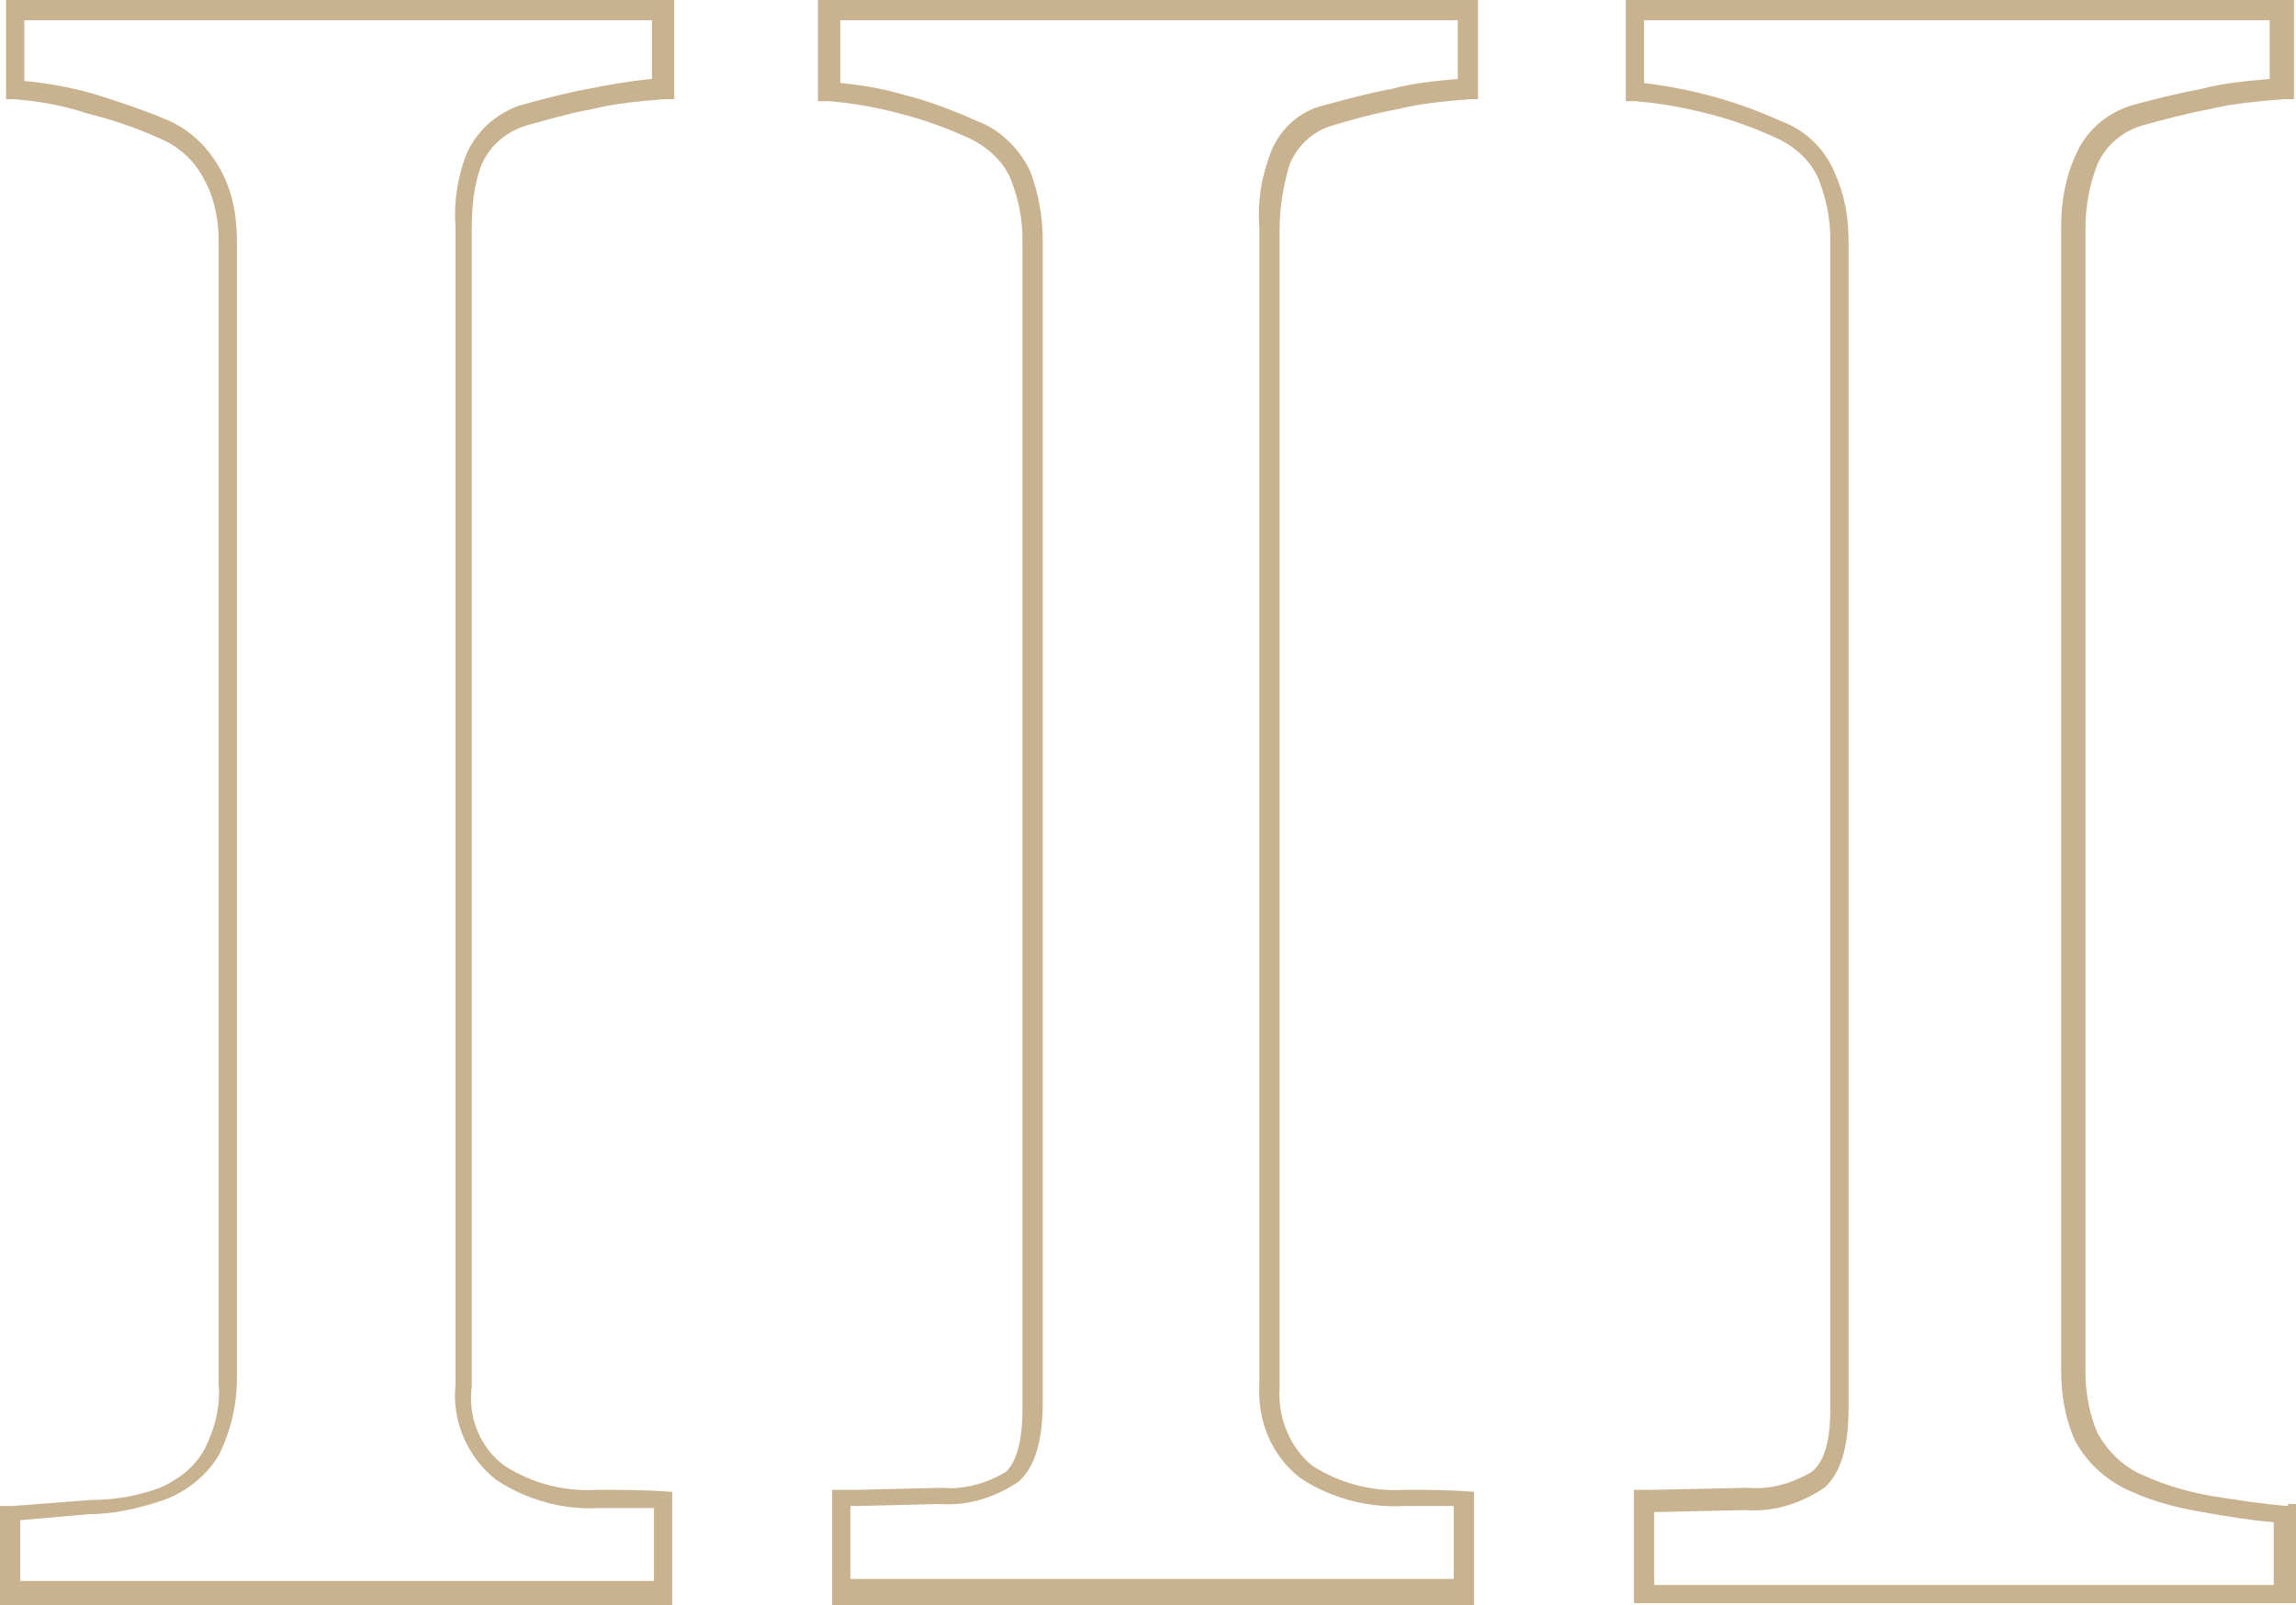
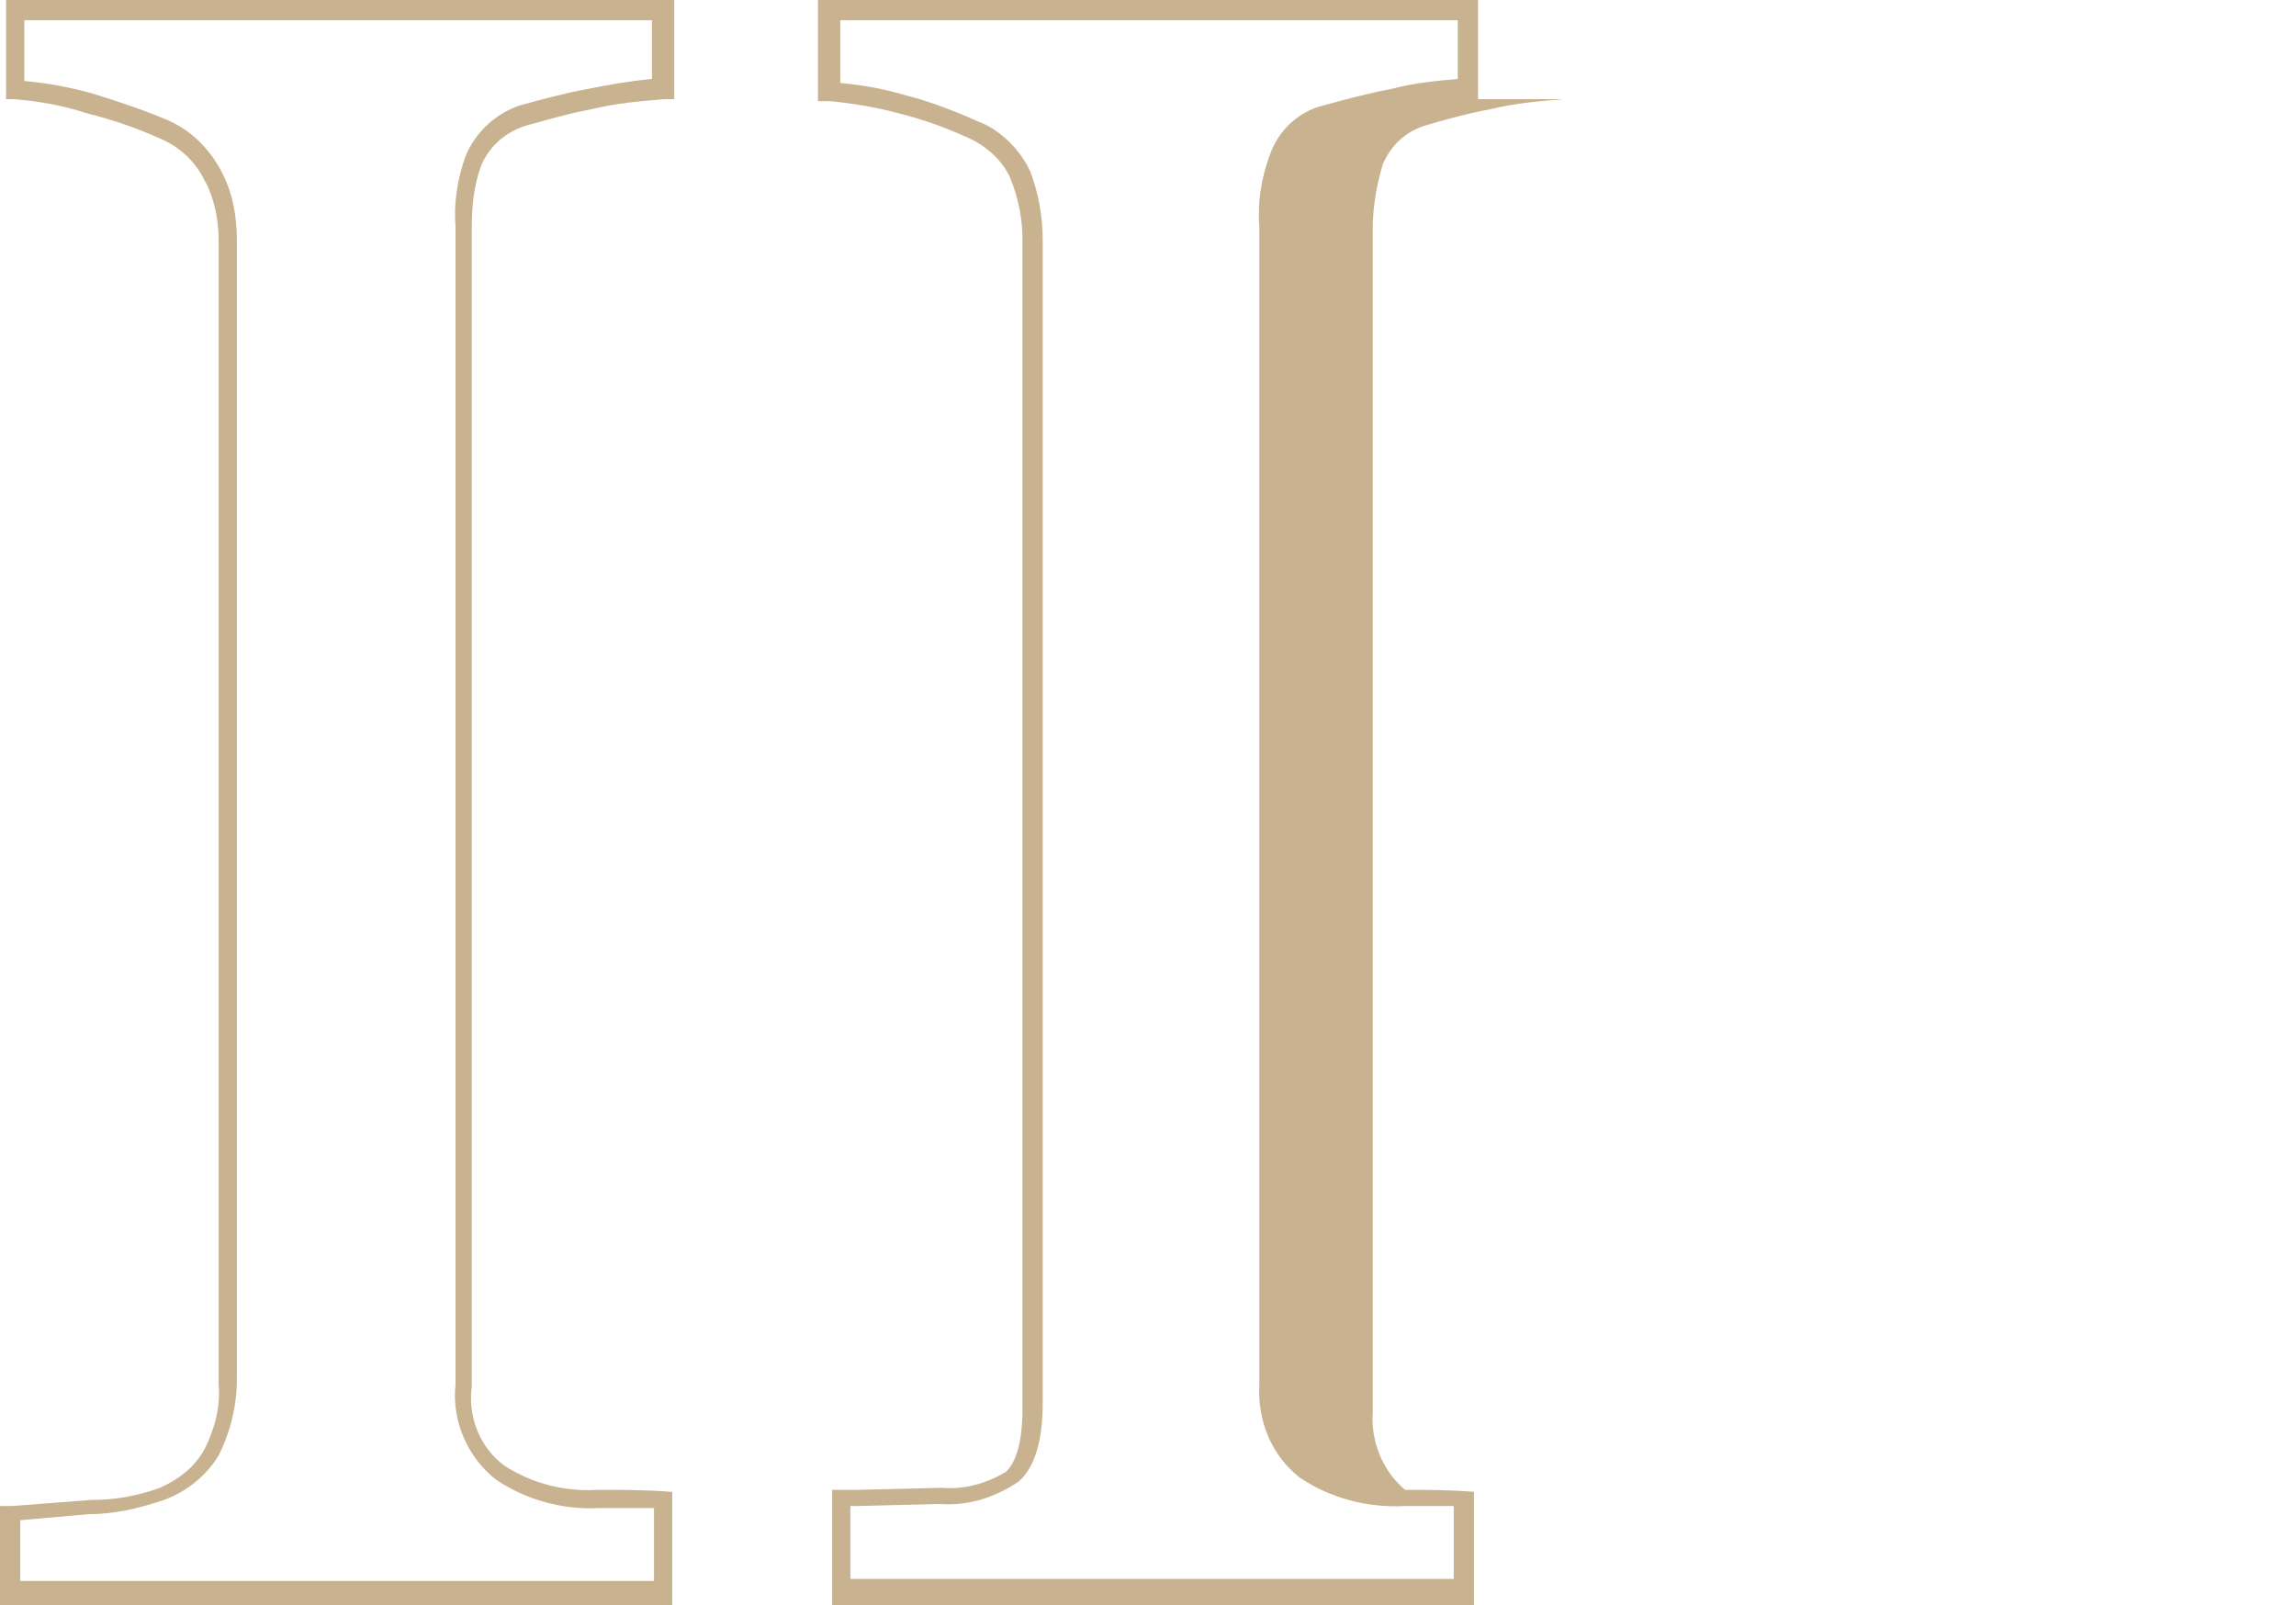
<svg xmlns="http://www.w3.org/2000/svg" version="1.1" id="Слой_1" x="0px" y="0px" viewBox="0 0 113.4 79.3" style="enable-background:new 0 0 113.4 79.3;" xml:space="preserve">
  <style type="text/css"> .st0{fill:#C8B28F;} </style>
  <title>Ресурс 47mdpi</title>
  <g>
    <path class="st0" d="M0.2,4.9h0.5C1.9,5,3.1,5.2,4.3,5.6c1.2,0.3,2.4,0.7,3.5,1.2c1,0.4,1.8,1.1,2.3,2.1c0.5,0.9,0.7,2,0.7,3v56.5 c0.1,1.1-0.2,2.2-0.7,3.2c-0.5,0.9-1.3,1.5-2.2,1.9c-1.1,0.4-2.2,0.6-3.4,0.6l-3.9,0.3H0v4.9h33.2v-1h0v-3.6h0v-1 c-1.3-0.1-2.5-0.1-3.7-0.1c-1.6,0.1-3.2-0.3-4.6-1.2c-1.2-0.9-1.8-2.4-1.6-3.9V11.3c0-1.1,0.1-2.2,0.5-3.2C24.2,7.2,25,6.5,26,6.2 c1.1-0.3,2.1-0.6,3.2-0.8c1.2-0.3,2.4-0.4,3.6-0.5h0.5V0h-33V4.9z M1.2,1h31v2.9C31.1,4,30,4.2,29,4.4c-1.1,0.2-2.2,0.5-3.3,0.8 c-1.2,0.4-2.2,1.3-2.7,2.5c-0.4,1.1-0.6,2.3-0.5,3.5v57.2c-0.2,1.8,0.6,3.6,2,4.7c1.5,1,3.3,1.5,5.1,1.4c0.8,0,1.7,0,2.7,0v3.6H1 v-3l3.4-0.3c1.3,0,2.5-0.3,3.7-0.7c1.1-0.4,2.1-1.2,2.7-2.2c0.6-1.2,0.9-2.5,0.9-3.8V11.9c0-1.2-0.2-2.4-0.8-3.5 c-0.6-1.1-1.5-2-2.7-2.5C7,5.4,5.8,5,4.5,4.6C3.4,4.3,2.3,4.1,1.2,4V1z" />
-     <path class="st0" d="M40.4,0v5h0.5c0,0,0.1,0,0.1,0c1.1,0.1,2.3,0.3,3.4,0.6c1.2,0.3,2.3,0.7,3.4,1.2c0.9,0.4,1.7,1.1,2.1,2 c0.4,1,0.6,2,0.6,3v57.8c0,1.6-0.3,2.6-0.8,3.1c-1,0.6-2.1,0.9-3.2,0.8l-4.1,0.1c-0.4,0-0.9,0-1.3,0v0.6h0V79h0v0.3h31.7v-0.5h0 v-4.6h0v-0.5c-1.2-0.1-2.3-0.1-3.4-0.1c-1.6,0.1-3.2-0.3-4.6-1.2c-1.1-0.9-1.7-2.4-1.6-3.8V11.3c0-1.1,0.2-2.2,0.5-3.2 c0.4-0.9,1.1-1.6,2.1-1.9c1-0.3,2.1-0.6,3.2-0.8c1.2-0.3,2.4-0.4,3.6-0.5H73V0H41H40.4z M41.4,1H72v2.9c-1.1,0.1-2.2,0.2-3.3,0.5 c-1.1,0.2-2.2,0.5-3.3,0.8c-1.3,0.3-2.3,1.3-2.7,2.5c-0.4,1.1-0.6,2.3-0.5,3.5v57.2c-0.1,1.8,0.6,3.5,2,4.6c1.5,1,3.3,1.5,5.2,1.4 c0.8,0,1.6,0,2.4,0v3.6H42v-3.6c0.1,0,0.2,0,0.3,0l4.1-0.1c1.4,0.1,2.7-0.3,3.9-1.1c0.8-0.7,1.2-2,1.2-3.9V11.9 c0-1.2-0.2-2.3-0.6-3.4c-0.5-1.1-1.5-2.1-2.6-2.5c-1.1-0.5-2.4-1-3.6-1.3c-1-0.3-2.1-0.5-3.2-0.6V1z" />
-     <path class="st0" d="M113,74.4c-1.3-0.1-2.5-0.3-3.8-0.5c-1.1-0.2-2.2-0.5-3.3-1c-1-0.4-1.8-1.2-2.3-2.1c-0.4-0.9-0.6-2-0.6-3V11.3 c0-1.1,0.2-2.2,0.6-3.2c0.4-0.9,1.2-1.6,2.2-1.9c1.1-0.3,2.2-0.6,3.3-0.8c1.2-0.3,2.5-0.4,3.7-0.5h0.5V0H80.3v5h0.5 c1.2,0.1,2.3,0.3,3.5,0.6c1.2,0.3,2.3,0.7,3.4,1.2c0.9,0.4,1.7,1.1,2.1,2c0.4,1,0.6,2,0.6,3v57.8c0,1.6-0.3,2.6-0.9,3.1 c-1,0.6-2.1,0.9-3.2,0.8l-4.7,0.1c-0.3,0-0.6,0-0.9,0v0.6h0v4.6h0v0.4h32.8l0-4.9H113z M112.4,78.3H81.7v-3.6l4.5-0.1 c1.4,0.1,2.7-0.3,3.9-1.1c0.8-0.7,1.2-2,1.2-3.9V11.9c0-1.2-0.2-2.3-0.7-3.4c-0.5-1.2-1.5-2.1-2.6-2.5c-2.2-1-4.4-1.6-6.8-1.9V1 h30.9v2.9c-1.1,0.1-2.3,0.2-3.4,0.5c-1.1,0.2-2.3,0.5-3.4,0.8c-1.3,0.4-2.3,1.3-2.8,2.5c-0.5,1.1-0.7,2.3-0.7,3.5v56.5 c0,1.2,0.2,2.4,0.7,3.5c0.6,1.1,1.6,2,2.8,2.5c1.1,0.5,2.3,0.8,3.5,1c1.1,0.2,2.3,0.4,3.5,0.5V78.3z" />
+     <path class="st0" d="M40.4,0v5h0.5c0,0,0.1,0,0.1,0c1.1,0.1,2.3,0.3,3.4,0.6c1.2,0.3,2.3,0.7,3.4,1.2c0.9,0.4,1.7,1.1,2.1,2 c0.4,1,0.6,2,0.6,3v57.8c0,1.6-0.3,2.6-0.8,3.1c-1,0.6-2.1,0.9-3.2,0.8l-4.1,0.1c-0.4,0-0.9,0-1.3,0v0.6h0V79h0v0.3h31.7v-0.5h0 v-4.6h0v-0.5c-1.2-0.1-2.3-0.1-3.4-0.1c-1.1-0.9-1.7-2.4-1.6-3.8V11.3c0-1.1,0.2-2.2,0.5-3.2 c0.4-0.9,1.1-1.6,2.1-1.9c1-0.3,2.1-0.6,3.2-0.8c1.2-0.3,2.4-0.4,3.6-0.5H73V0H41H40.4z M41.4,1H72v2.9c-1.1,0.1-2.2,0.2-3.3,0.5 c-1.1,0.2-2.2,0.5-3.3,0.8c-1.3,0.3-2.3,1.3-2.7,2.5c-0.4,1.1-0.6,2.3-0.5,3.5v57.2c-0.1,1.8,0.6,3.5,2,4.6c1.5,1,3.3,1.5,5.2,1.4 c0.8,0,1.6,0,2.4,0v3.6H42v-3.6c0.1,0,0.2,0,0.3,0l4.1-0.1c1.4,0.1,2.7-0.3,3.9-1.1c0.8-0.7,1.2-2,1.2-3.9V11.9 c0-1.2-0.2-2.3-0.6-3.4c-0.5-1.1-1.5-2.1-2.6-2.5c-1.1-0.5-2.4-1-3.6-1.3c-1-0.3-2.1-0.5-3.2-0.6V1z" />
  </g>
</svg>